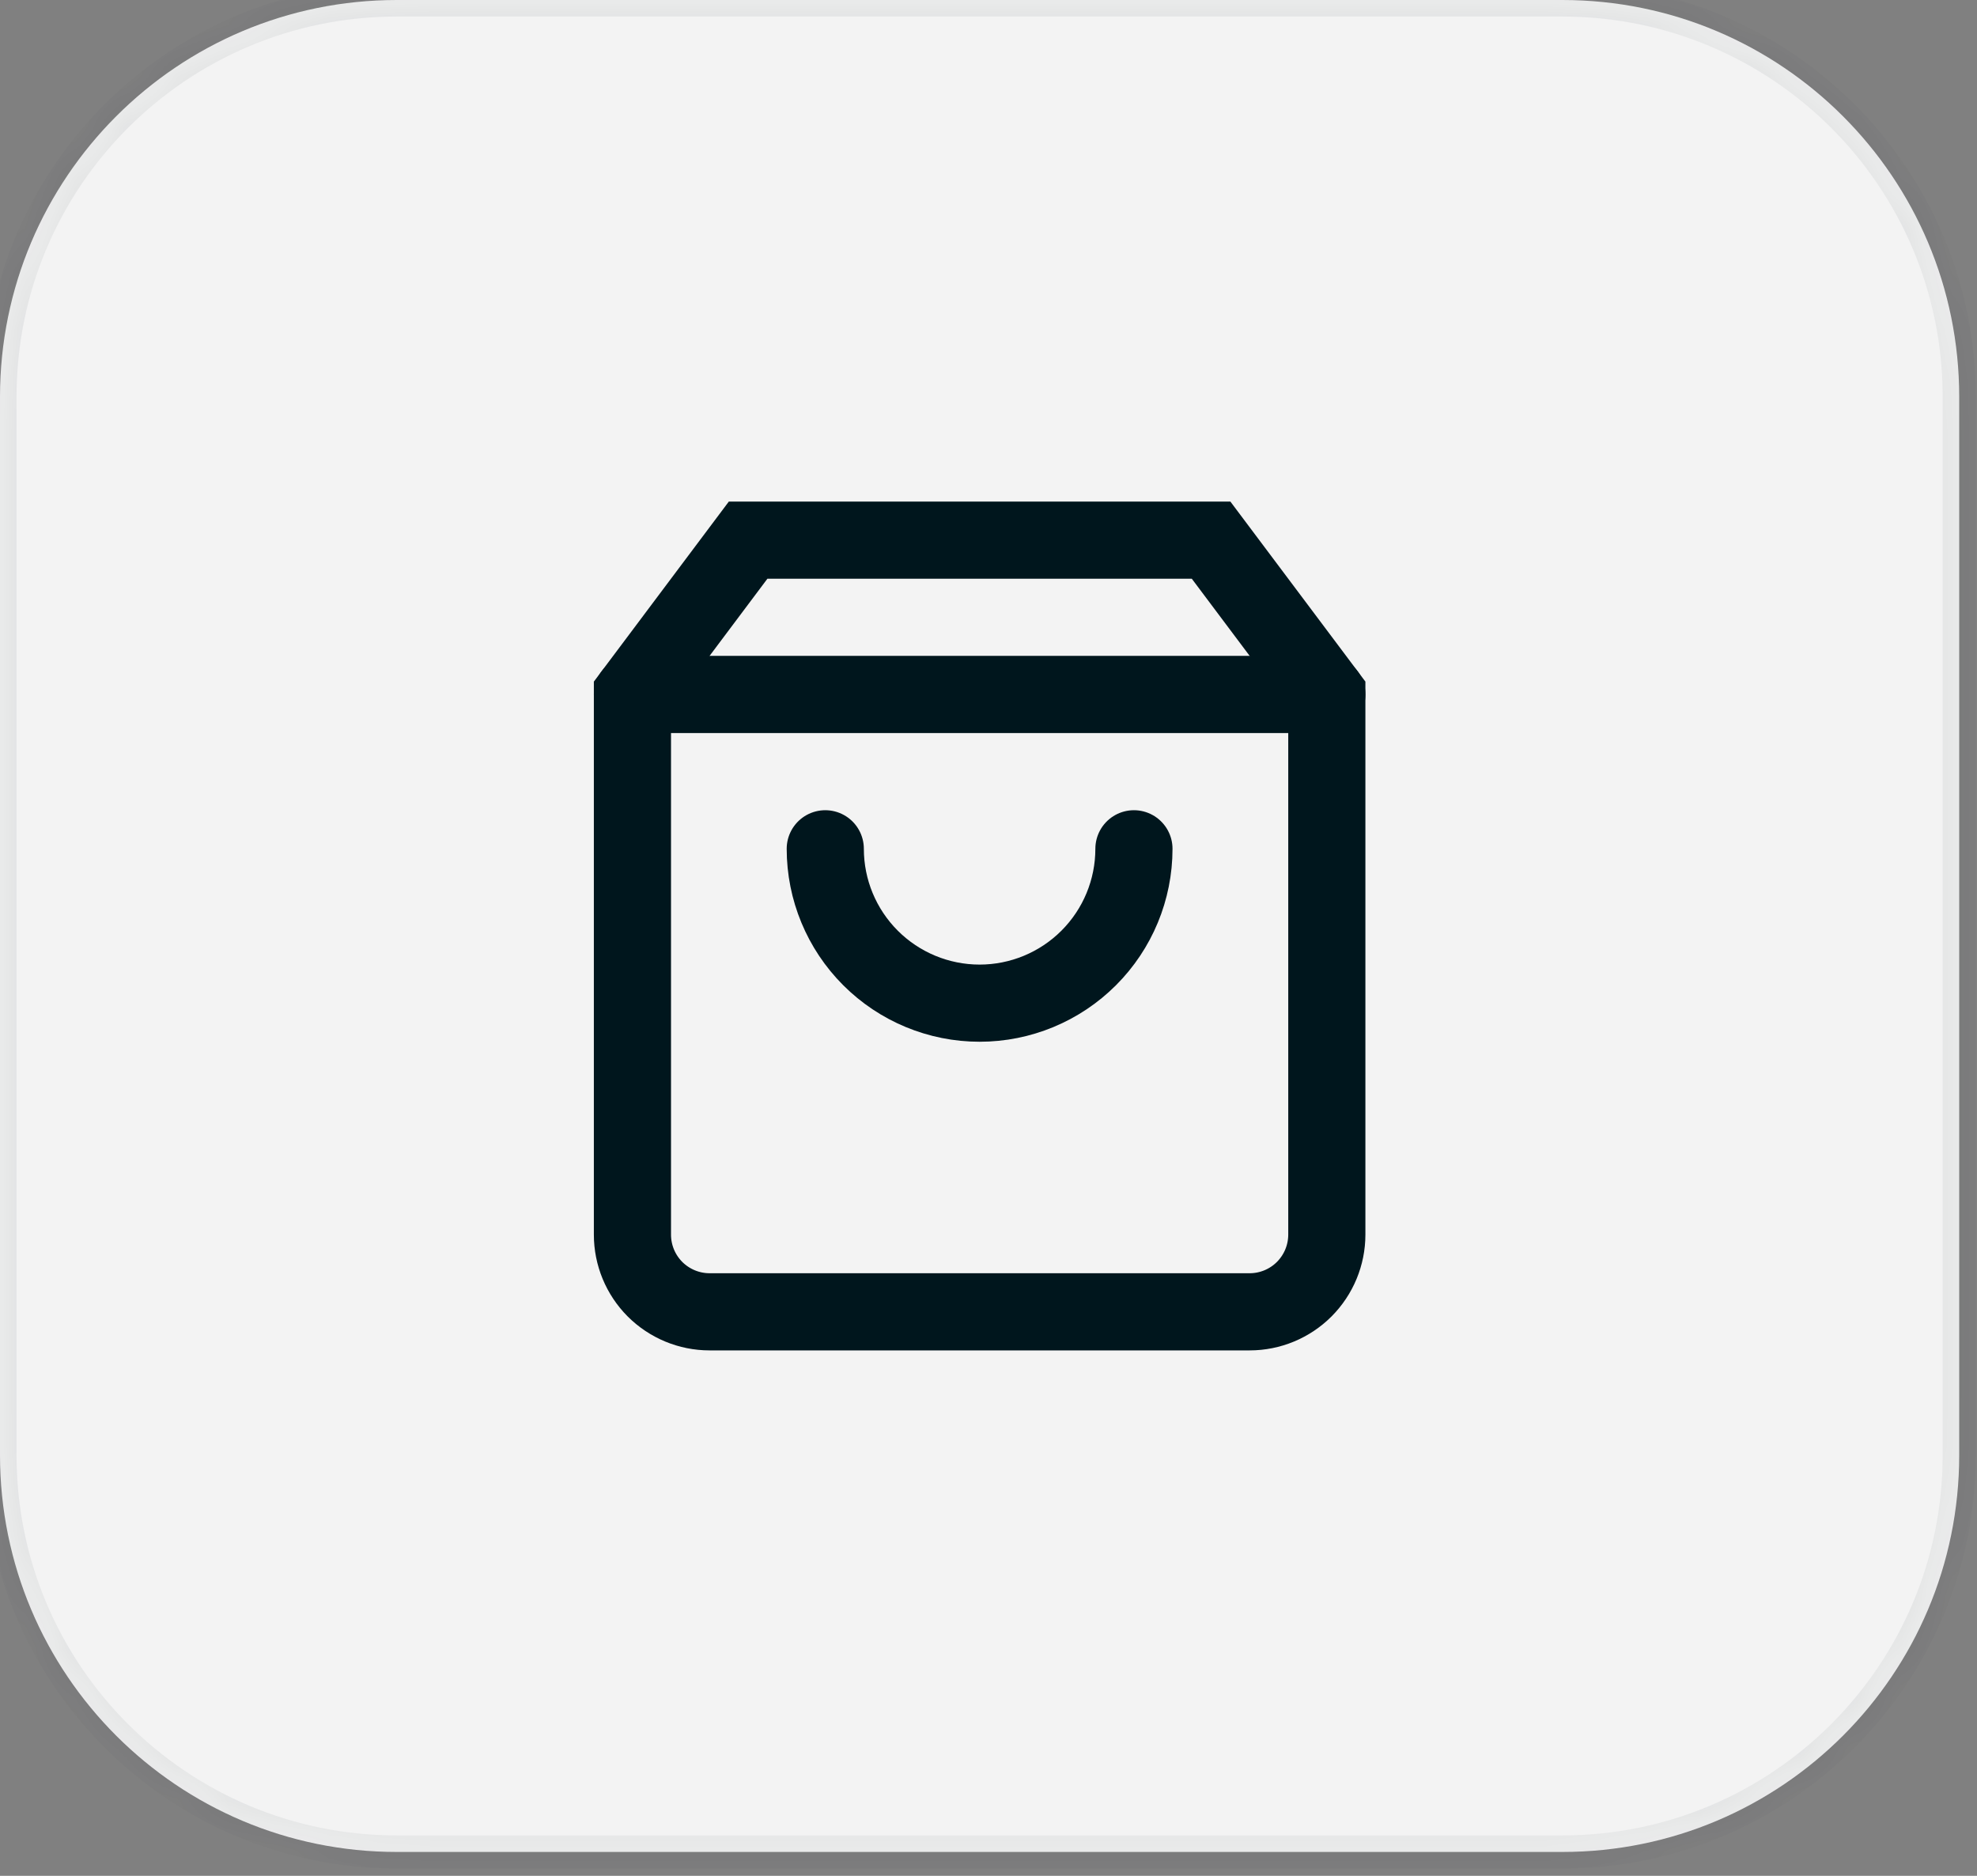
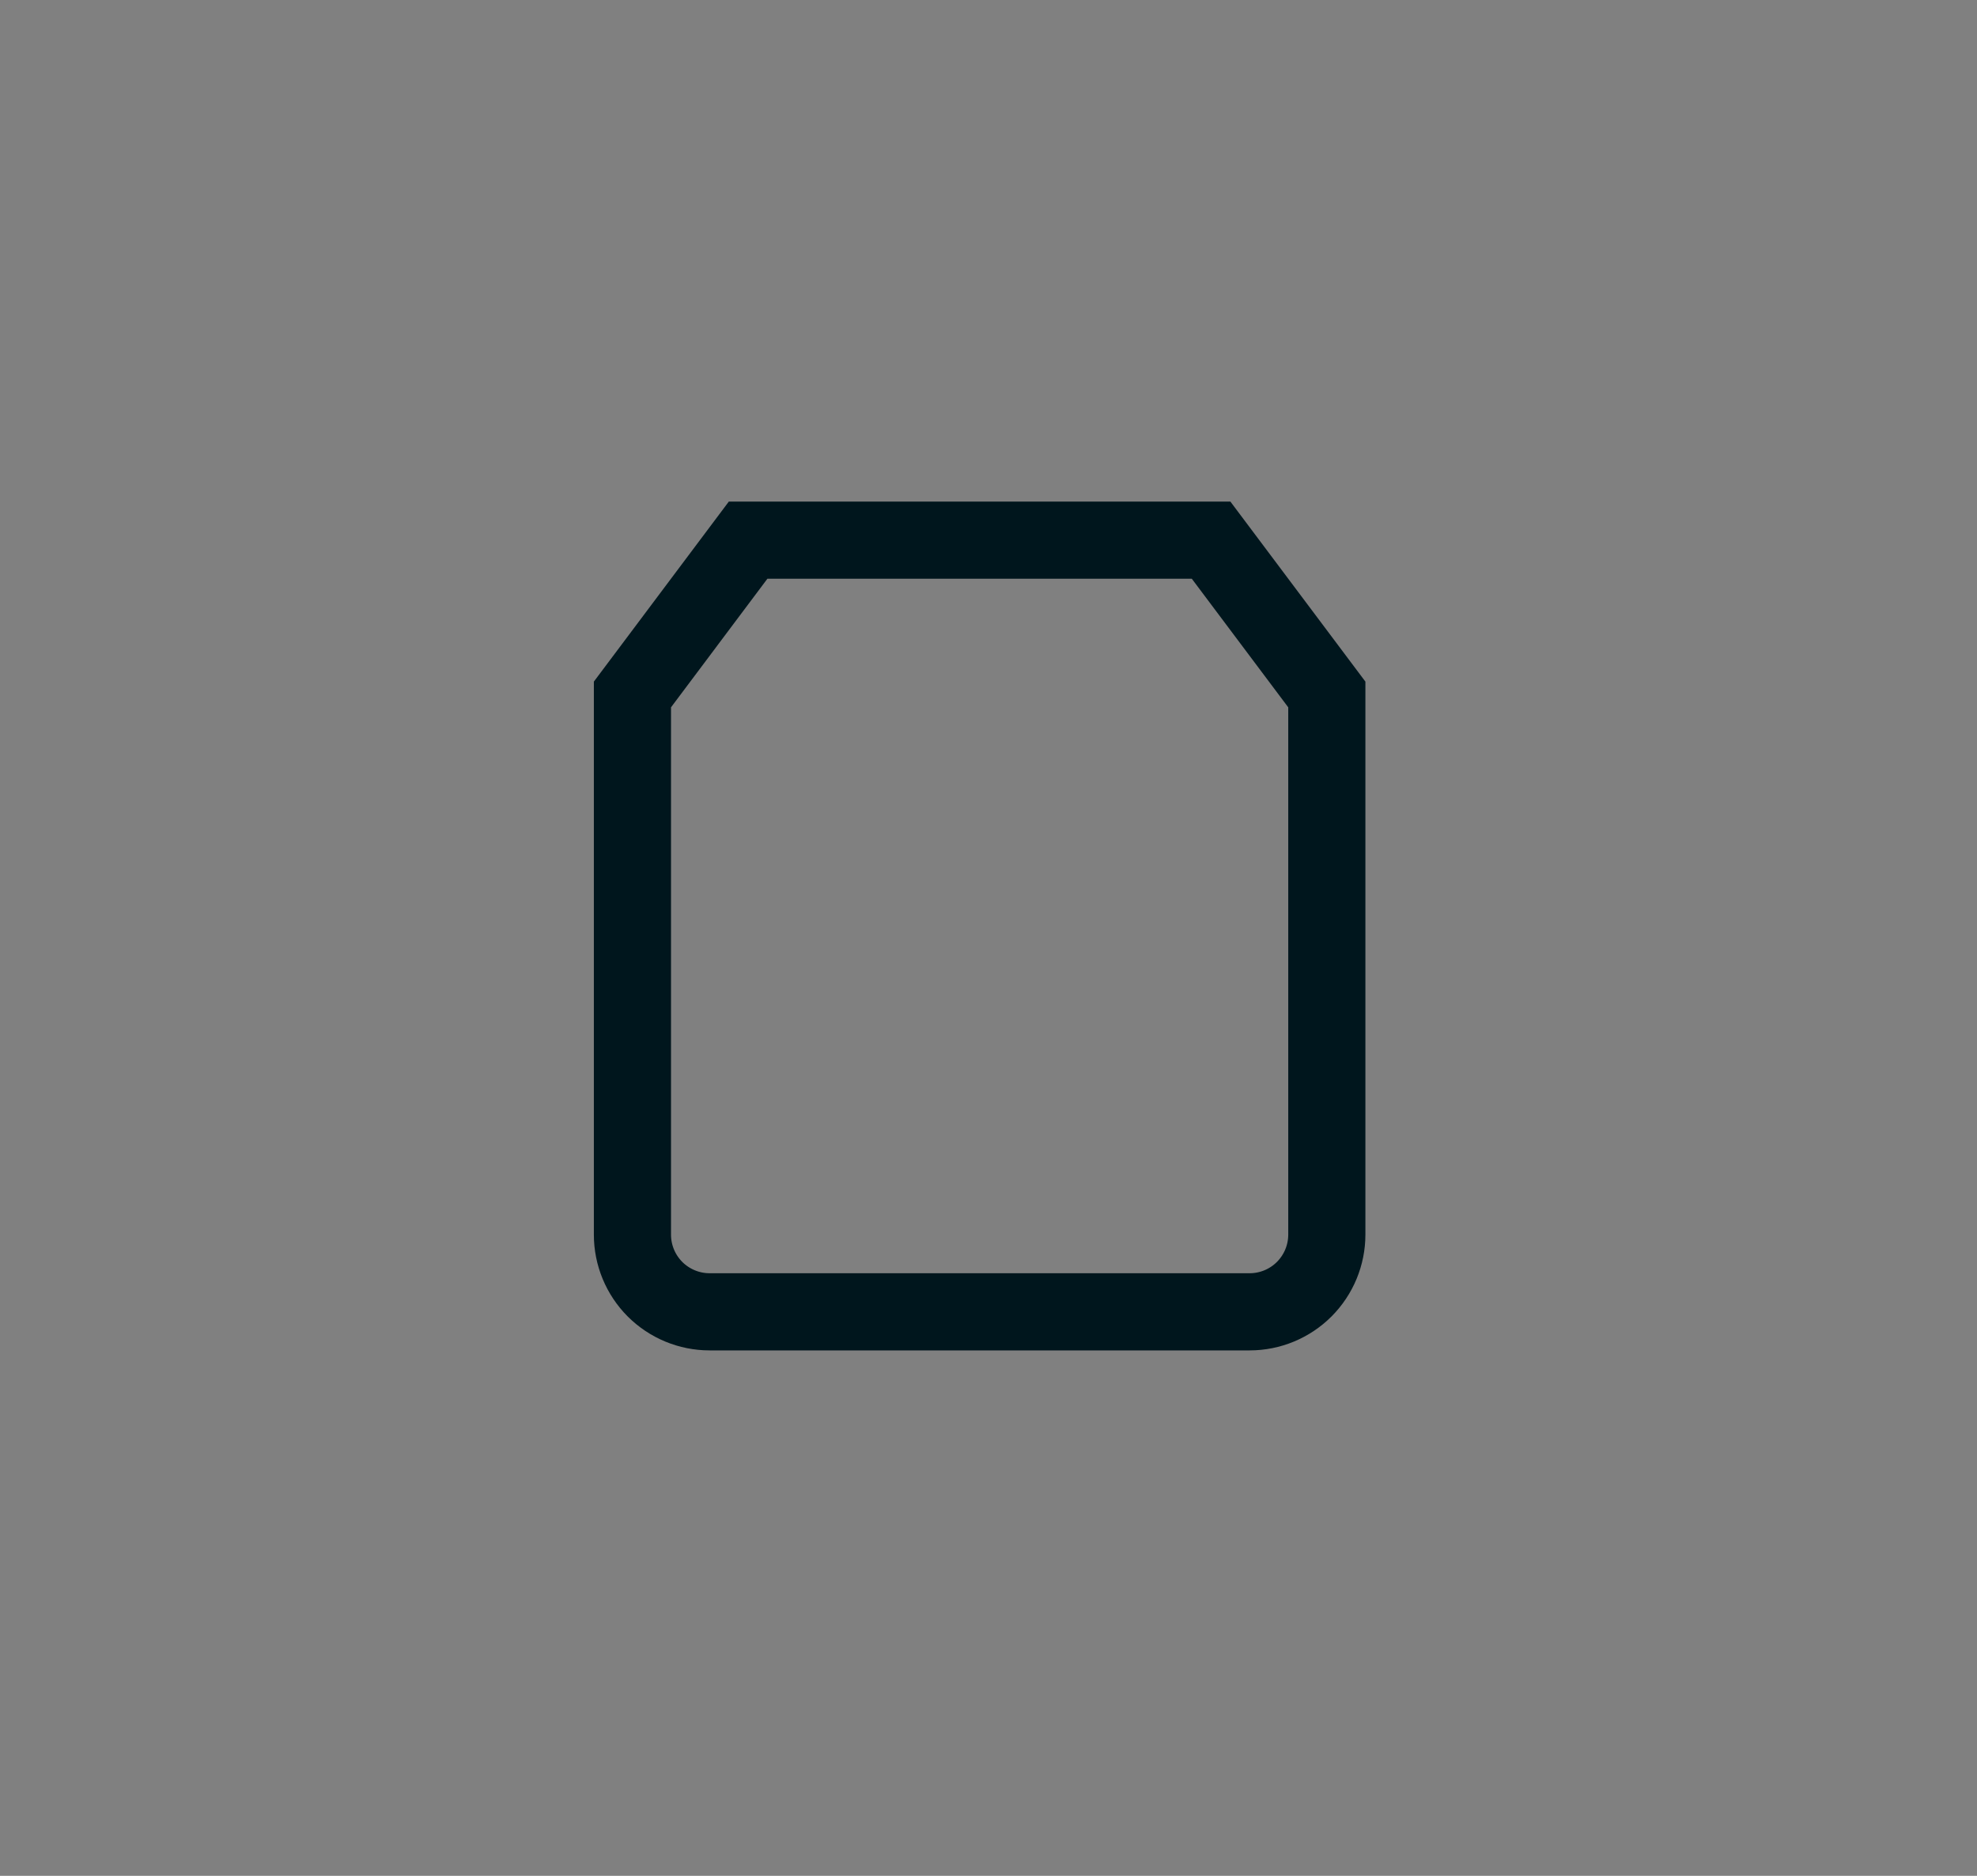
<svg xmlns="http://www.w3.org/2000/svg" fill="none" height="100%" overflow="visible" preserveAspectRatio="none" style="display: block;" viewBox="0 0 39 37" width="100%">
  <rect x="0" y="0" width="39" height="37" fill="#808080" stroke="none" />
  <g id="WhatItIs">
    <mask fill="white" id="path-1-inside-1_0_185">
      <path d="M0 7.828C0 3.505 3.505 0 7.828 0H30.821C35.144 0 38.649 3.505 38.649 7.828V28.701C38.649 33.024 35.144 36.529 30.821 36.529H7.828C3.505 36.529 0 33.024 0 28.701V7.828Z" />
    </mask>
-     <path d="M0 7.828C0 3.505 3.505 0 7.828 0H30.821C35.144 0 38.649 3.505 38.649 7.828V28.701C38.649 33.024 35.144 36.529 30.821 36.529H7.828C3.505 36.529 0 33.024 0 28.701V7.828Z" fill="white" fill-opacity="0.9" />
-     <path d="M7.828 0V0.326H30.821V0V-0.326H7.828V0ZM38.649 7.828H38.323V28.701H38.649H38.975V7.828H38.649ZM30.821 36.529V36.203H7.828V36.529V36.855H30.821V36.529ZM0 28.701H0.326V7.828H0H-0.326V28.701H0ZM7.828 36.529V36.203C3.685 36.203 0.326 32.844 0.326 28.701H0H-0.326C-0.326 33.205 3.324 36.855 7.828 36.855V36.529ZM38.649 28.701H38.323C38.323 32.844 34.964 36.203 30.821 36.203V36.529V36.855C35.325 36.855 38.975 33.205 38.975 28.701H38.649ZM30.821 0V0.326C34.964 0.326 38.323 3.685 38.323 7.828H38.649H38.975C38.975 3.324 35.325 -0.326 30.821 -0.326V0ZM7.828 0V-0.326C3.324 -0.326 -0.326 3.324 -0.326 7.828H0H0.326C0.326 3.685 3.685 0.326 7.828 0.326V0Z" fill="#00161D" fill-opacity="0.08" mask="url(#path-1-inside-1_0_185)" />
    <g clip-path="url(#clip0_0_185)" id="Icon">
      <path d="M14.758 10.654L12.476 13.698V24.353C12.476 24.756 12.636 25.143 12.921 25.429C13.207 25.714 13.594 25.875 13.998 25.875H24.652C25.055 25.875 25.443 25.714 25.728 25.429C26.013 25.143 26.174 24.756 26.174 24.353V13.698L23.891 10.654H14.758Z" id="Vector" stroke="#00161D" stroke-linecap="round" stroke-width="1.522" />
-       <path d="M12.476 13.698H26.174" id="Vector_2" stroke="#00161D" stroke-linecap="round" stroke-width="1.522" />
-       <path d="M22.369 16.742C22.369 17.55 22.048 18.324 21.477 18.895C20.906 19.466 20.132 19.787 19.325 19.787C18.517 19.787 17.743 19.466 17.172 18.895C16.601 18.324 16.28 17.55 16.28 16.742" id="Vector_3" stroke="#00161D" stroke-linecap="round" stroke-width="1.522" />
    </g>
  </g>
  <defs>
    <clipPath id="clip0_0_185">
      <rect fill="white" height="18.265" transform="translate(10.192 9.132)" width="18.265" />
    </clipPath>
  </defs>
</svg>